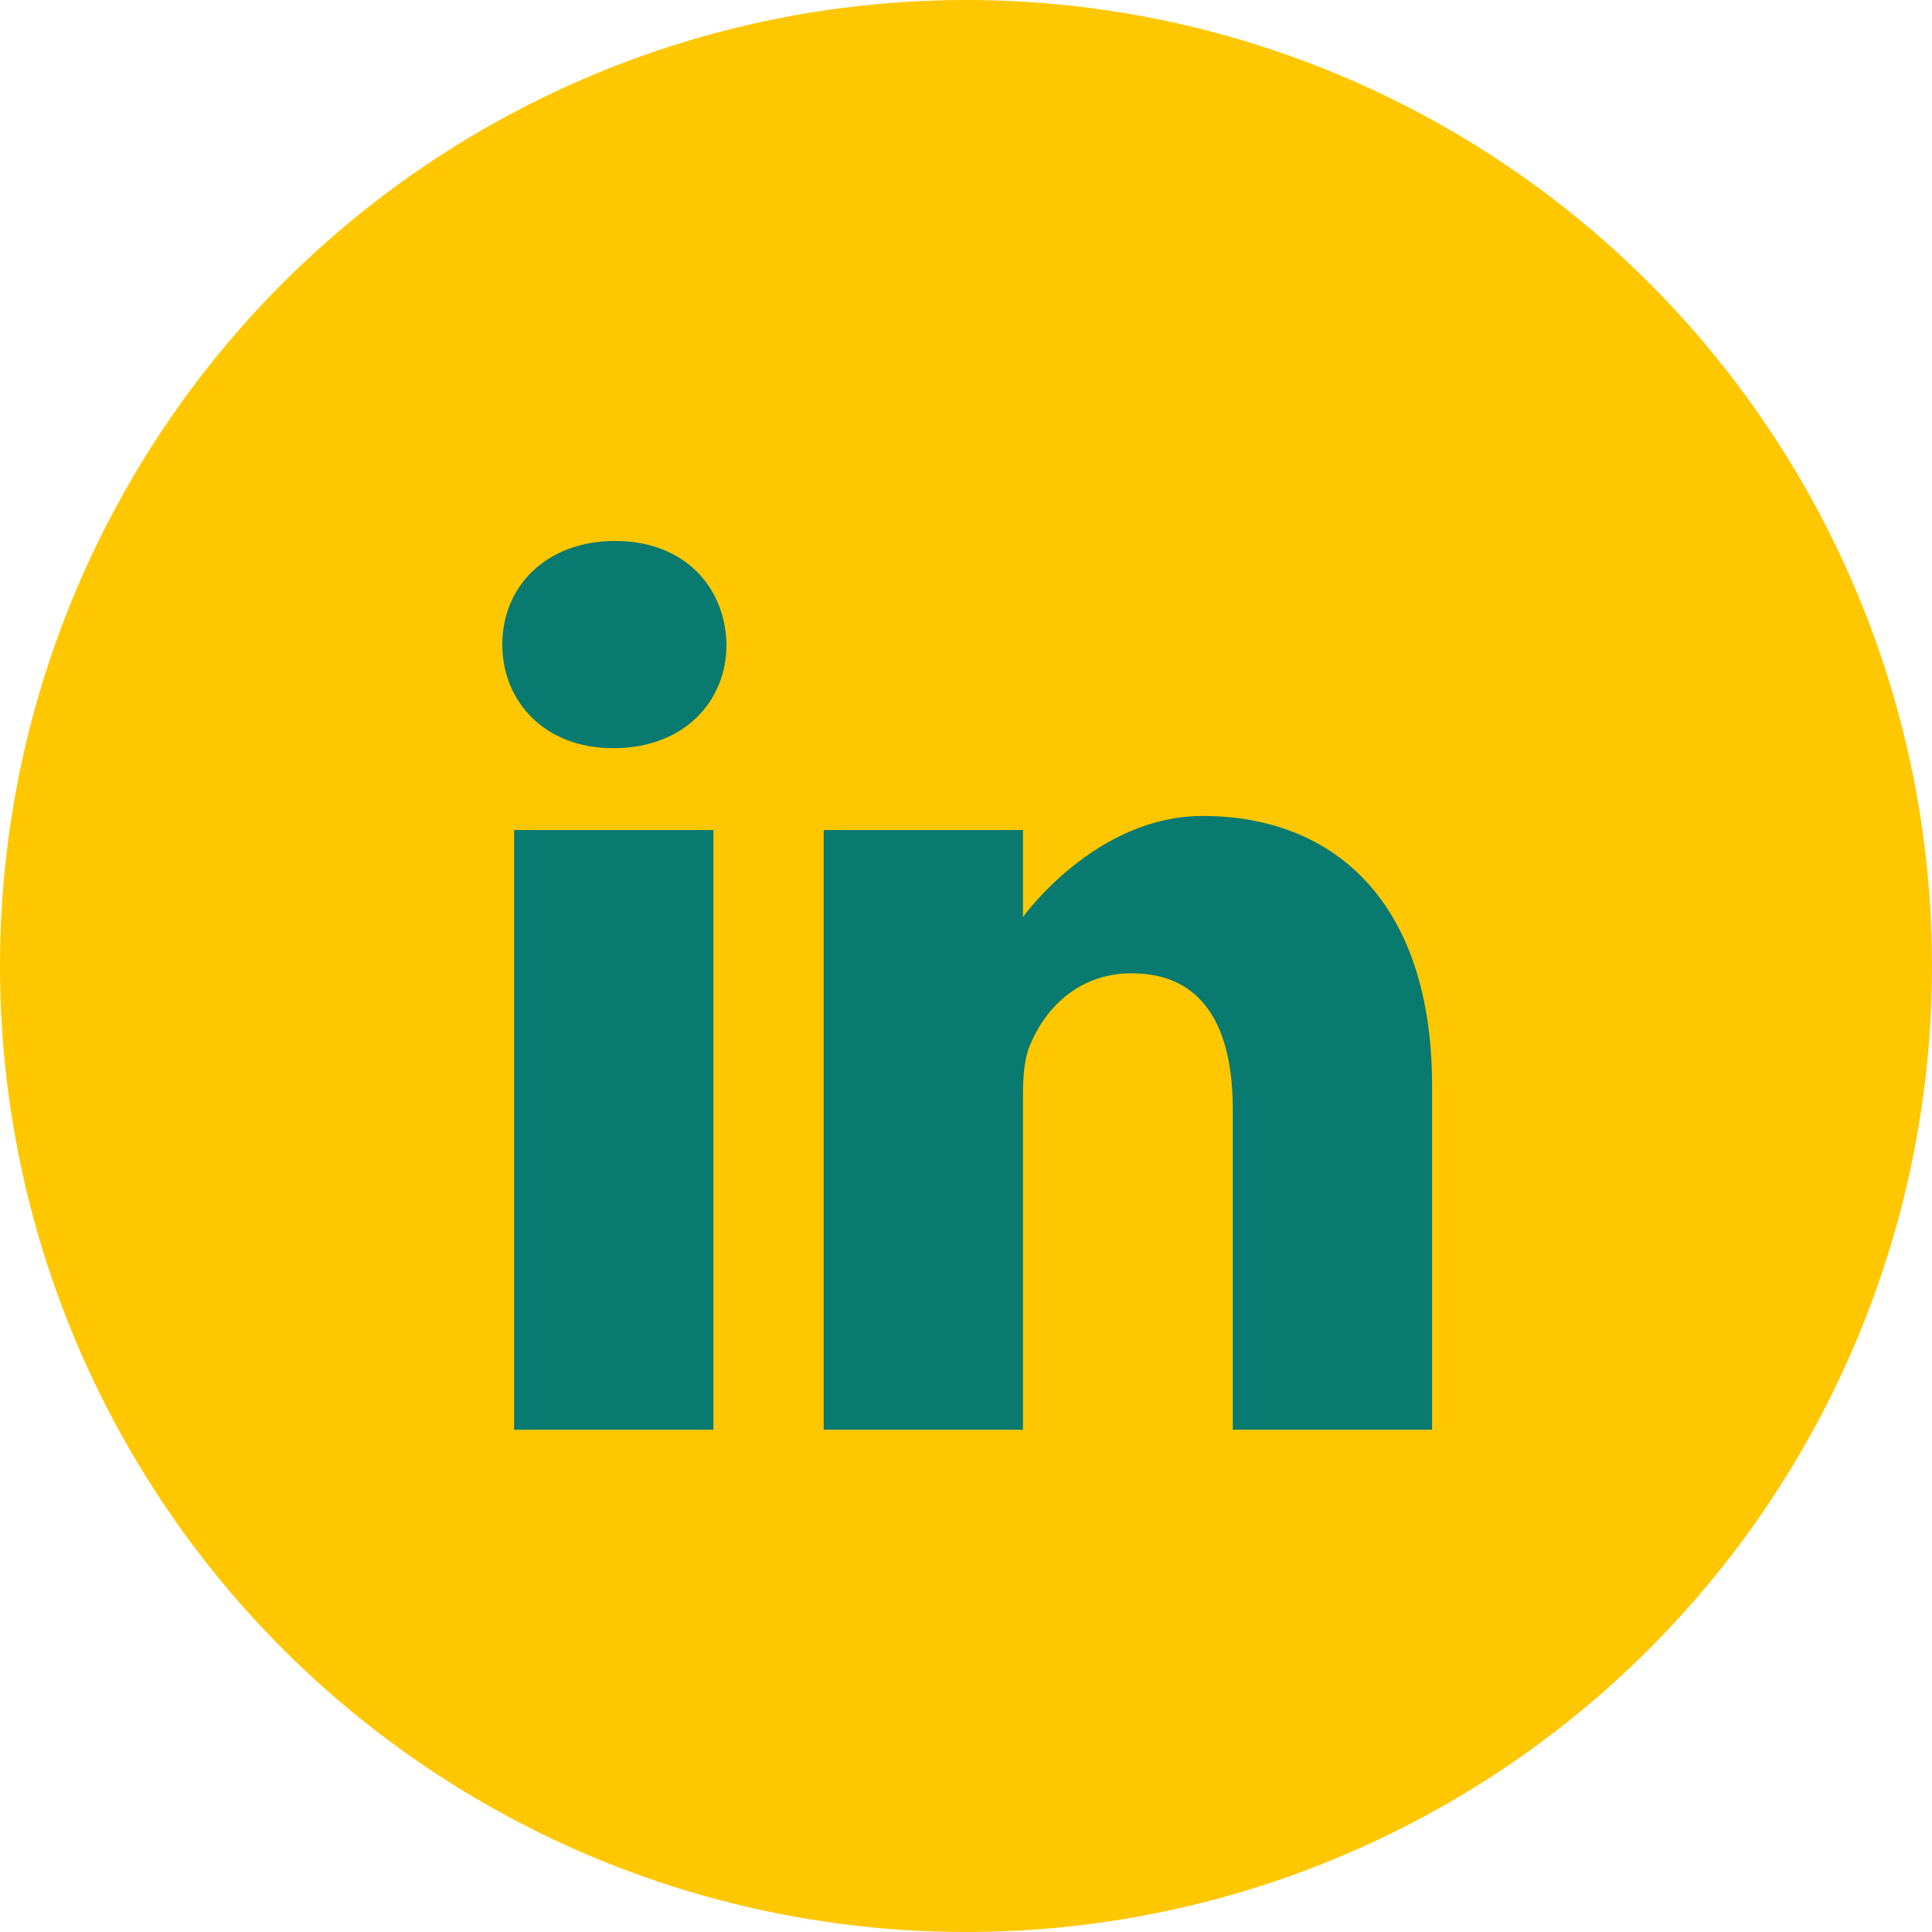
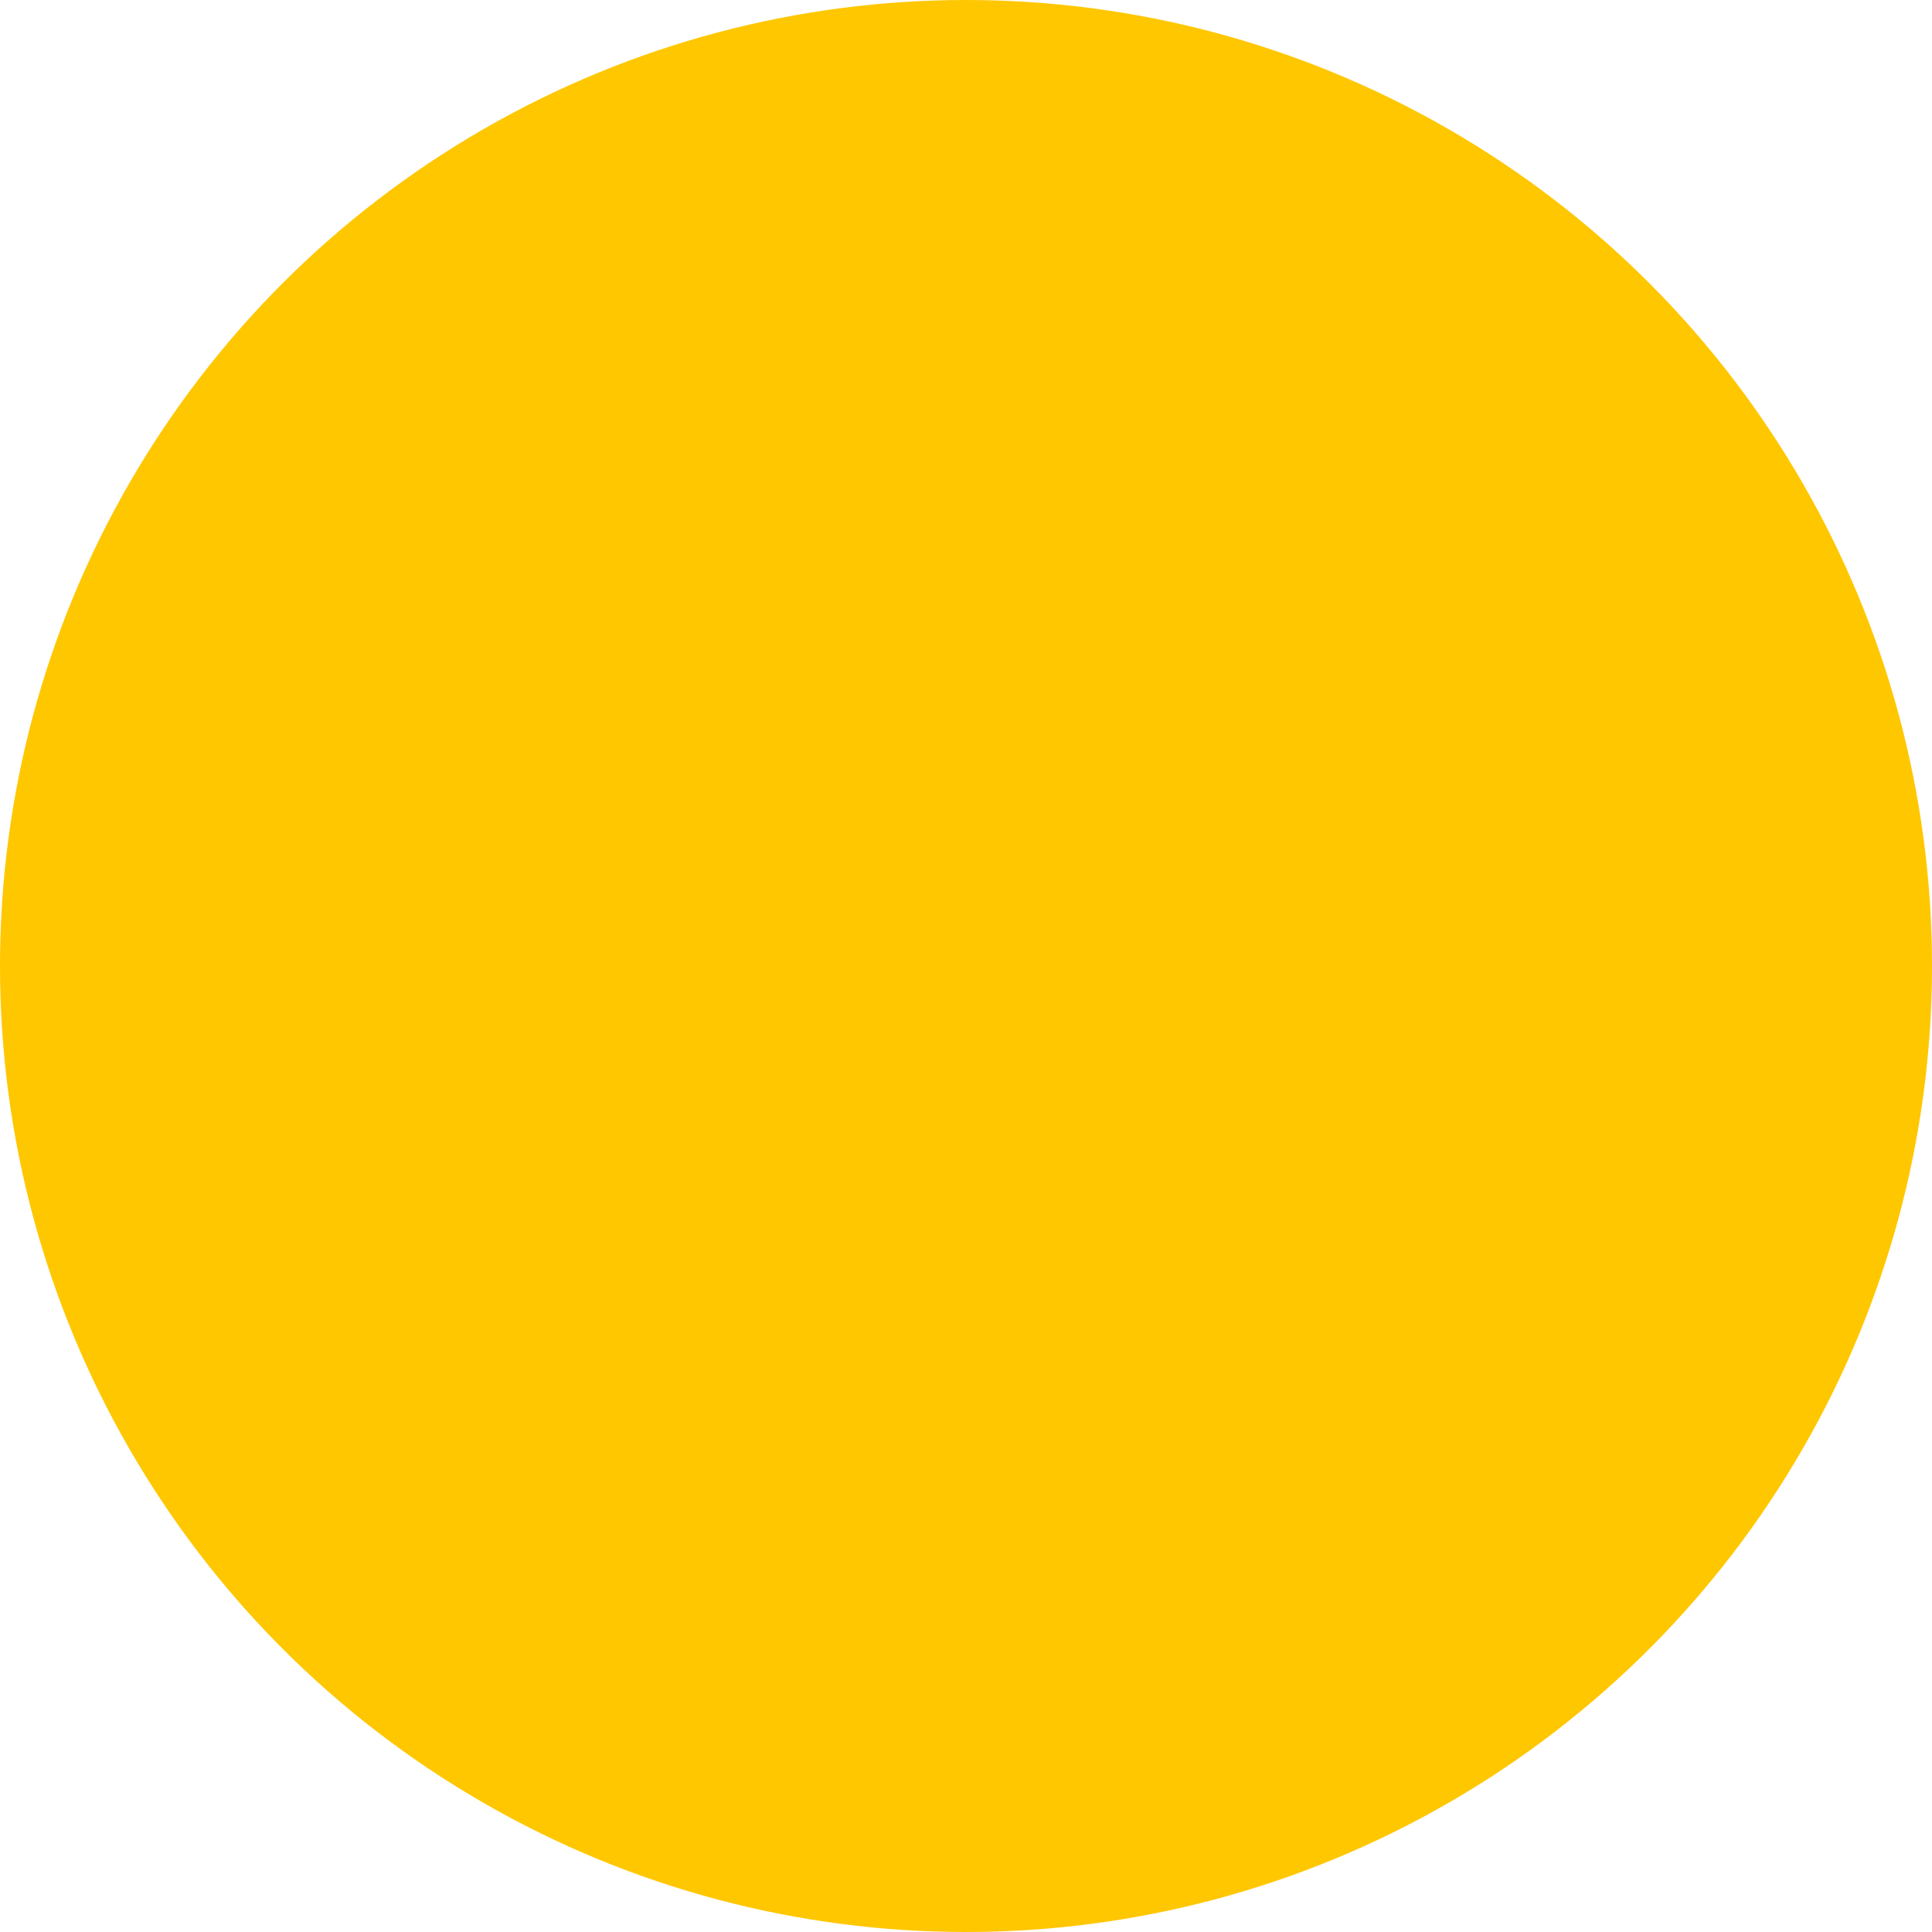
<svg xmlns="http://www.w3.org/2000/svg" width="50" height="50" viewBox="0 0 50 50" fill="none">
  <circle cx="25" cy="25" r="25" fill="#FFC700" />
-   <path fill-rule="evenodd" clip-rule="evenodd" d="M15.918 14C14.154 14 13 15.159 13 16.681C13 18.171 14.119 19.362 15.85 19.362H15.884C17.683 19.362 18.802 18.171 18.802 16.681C18.769 15.159 17.683 14 15.918 14ZM13.305 21.481H18.463V37H13.305V21.481ZM26.475 23.732C26.475 23.732 28.341 21.117 31.124 21.117C34.517 21.117 37.062 23.335 37.062 28.102V37H31.904V28.698C31.904 26.612 31.158 25.189 29.291 25.189C27.866 25.189 27.018 26.148 26.645 27.075C26.509 27.407 26.475 27.87 26.475 28.334V37H21.317V21.481H26.475V23.732Z" fill="#087A70" />
</svg>